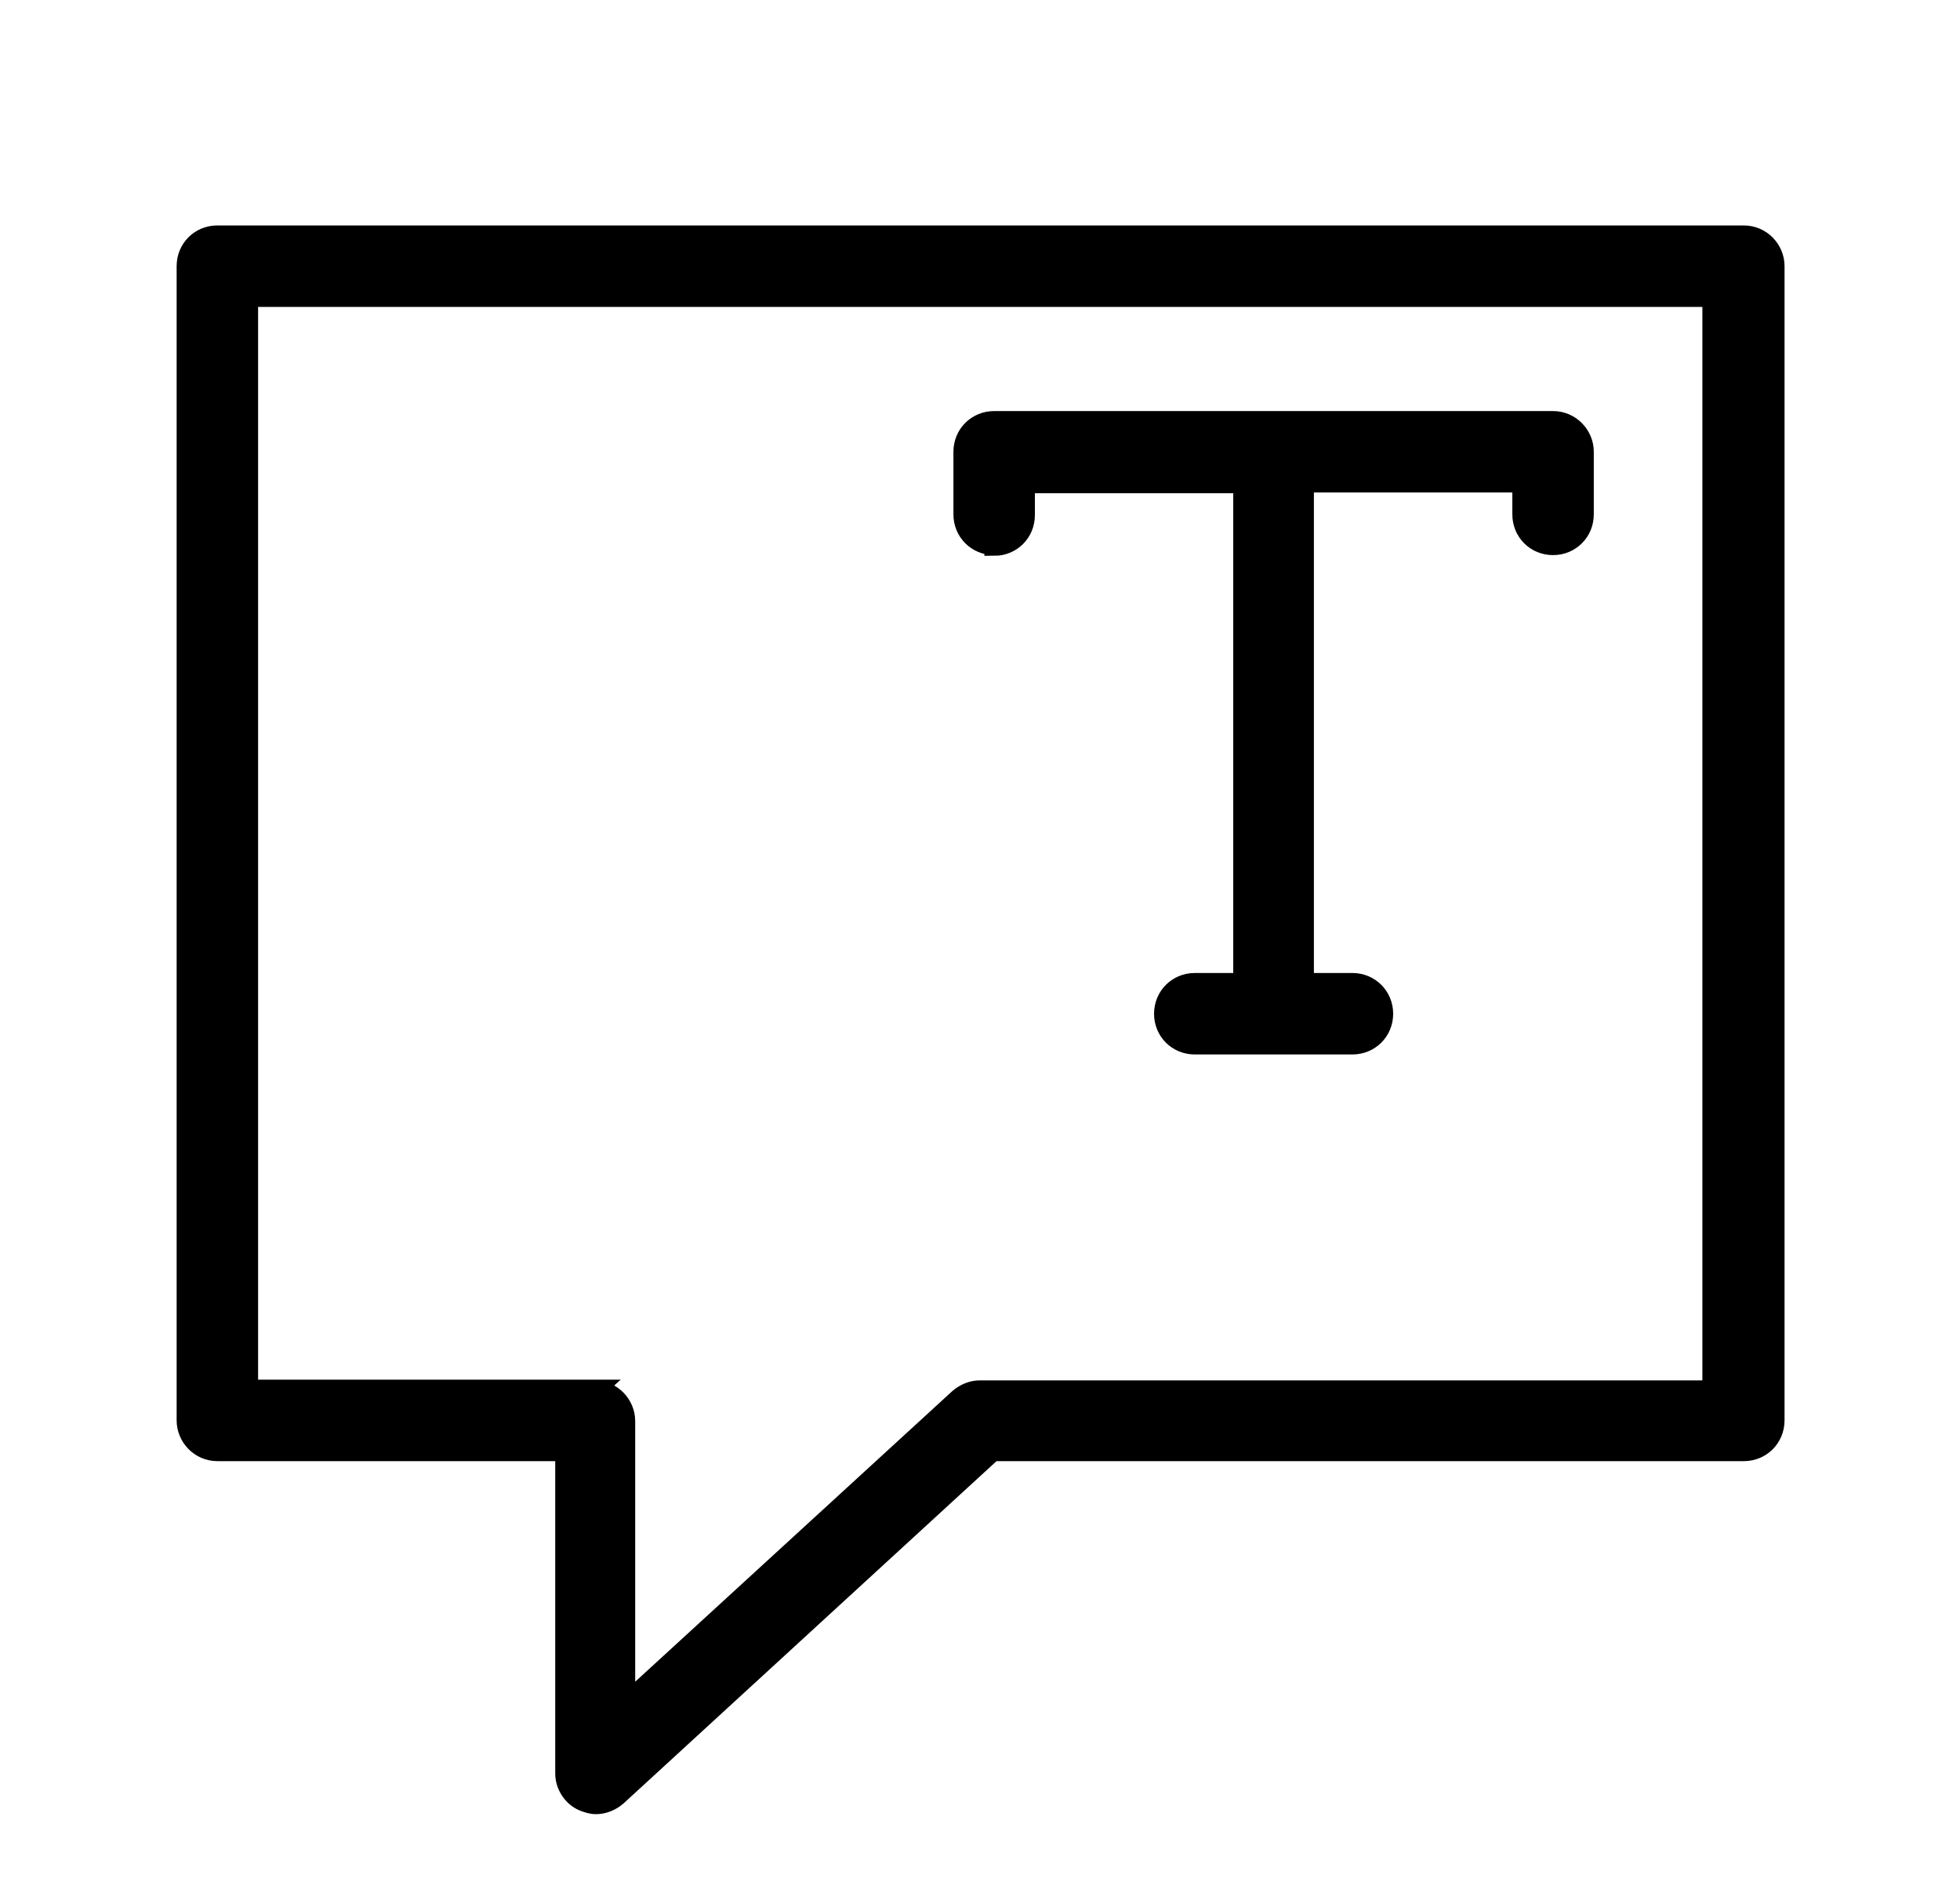
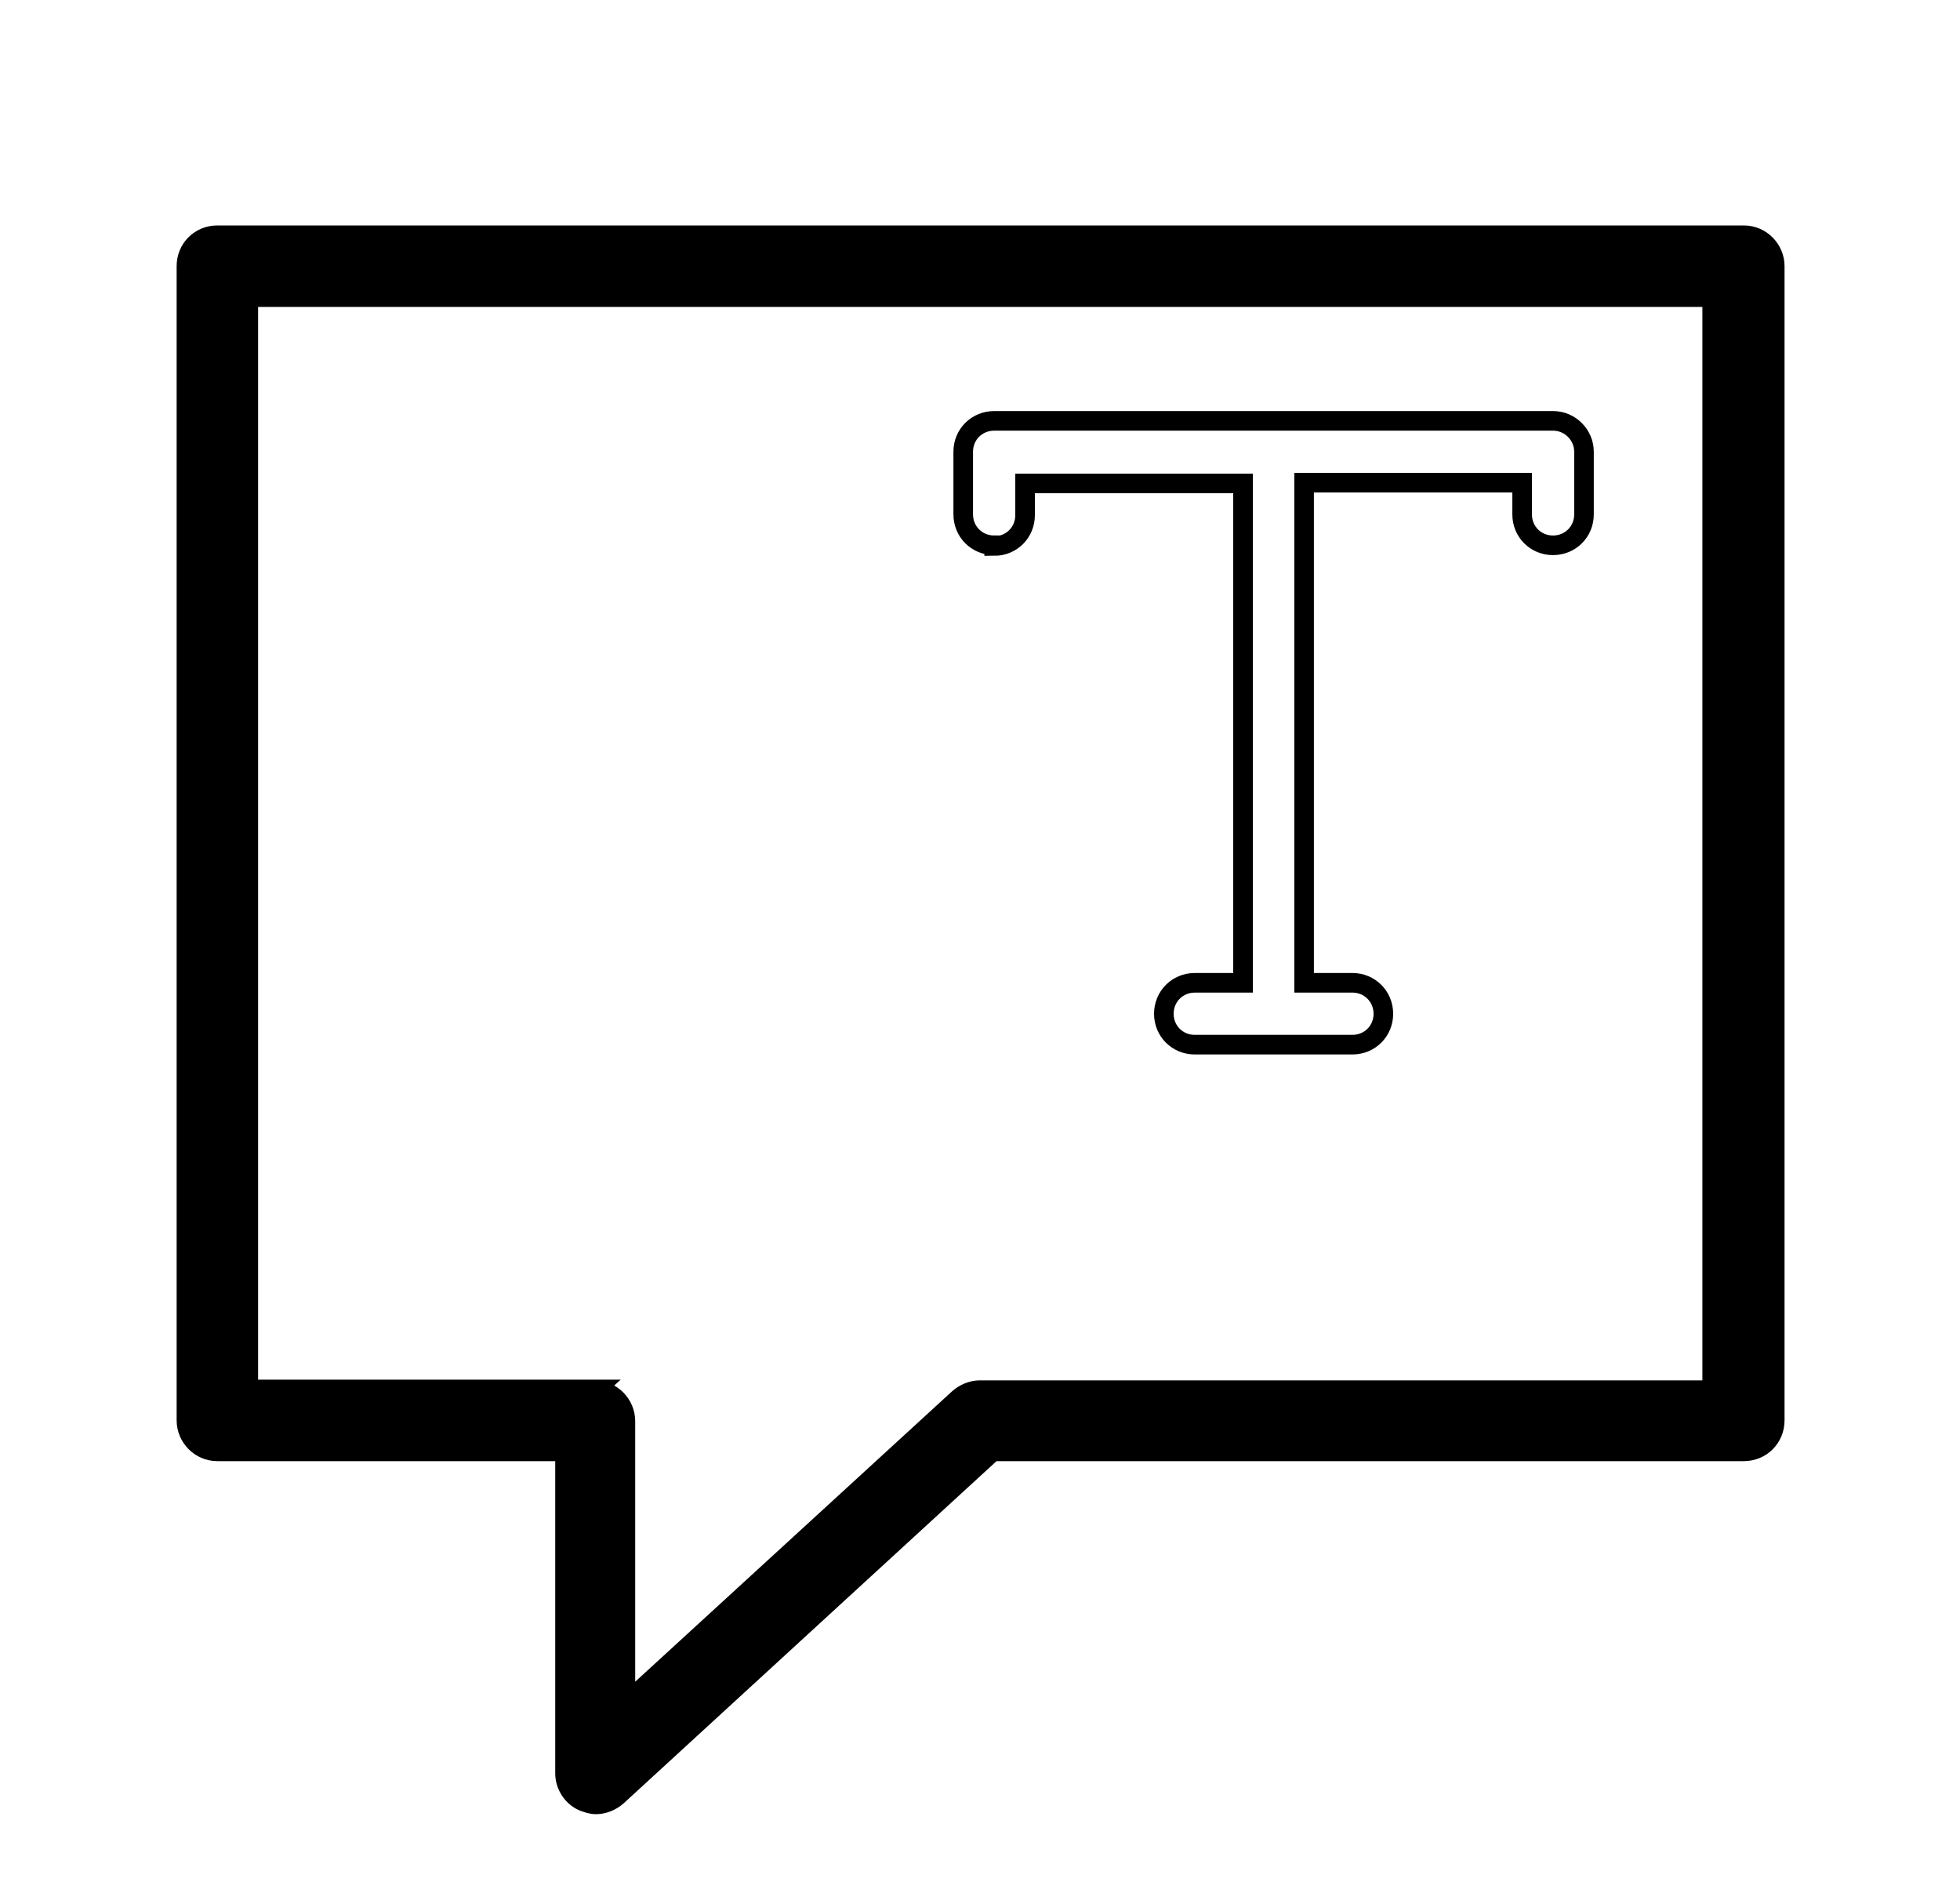
<svg xmlns="http://www.w3.org/2000/svg" width="25" height="24" viewBox="0 0 25 24" fill="none">
  <path d="M2.772 3C2.551 3 2.378 3.173 2.378 3.394V18.113C2.378 18.325 2.551 18.508 2.772 18.508H7.207V22.615C7.207 22.769 7.303 22.913 7.438 22.971C7.486 22.99 7.544 23.01 7.601 23.01C7.698 23.01 7.794 22.971 7.871 22.904L12.662 18.508H22.243C22.464 18.508 22.637 18.334 22.637 18.113V3.394C22.637 3.183 22.464 3 22.243 3H2.772ZM7.592 17.719H3.167V3.789H21.839V17.728H12.498C12.402 17.728 12.306 17.767 12.229 17.834L7.977 21.73V18.123C7.977 17.911 7.803 17.728 7.582 17.728L7.592 17.719Z" fill="black" />
-   <path d="M12.681 6.963C12.902 6.963 13.075 6.79 13.075 6.569V6.165H15.855V12.533H15.24C15.018 12.533 14.845 12.707 14.845 12.928C14.845 13.149 15.018 13.322 15.24 13.322H17.25C17.471 13.322 17.645 13.149 17.645 12.928C17.645 12.707 17.471 12.533 17.25 12.533H16.634V6.155H19.415V6.559C19.415 6.781 19.588 6.954 19.809 6.954C20.03 6.954 20.204 6.781 20.204 6.559V5.761C20.204 5.549 20.03 5.367 19.809 5.367H12.681C12.46 5.367 12.286 5.54 12.286 5.761V6.559C12.286 6.781 12.46 6.954 12.681 6.954V6.963Z" fill="black" />
  <path d="M2.772 3C2.551 3 2.378 3.173 2.378 3.394V18.113C2.378 18.325 2.551 18.508 2.772 18.508H7.207V22.615C7.207 22.769 7.303 22.913 7.438 22.971C7.486 22.99 7.544 23.01 7.601 23.01C7.698 23.01 7.794 22.971 7.871 22.904L12.662 18.508H22.243C22.464 18.508 22.637 18.334 22.637 18.113V3.394C22.637 3.183 22.464 3 22.243 3H2.772ZM7.592 17.719H3.167V3.789H21.839V17.728H12.498C12.402 17.728 12.306 17.767 12.229 17.834L7.977 21.73V18.123C7.977 17.911 7.803 17.728 7.582 17.728L7.592 17.719Z" stroke="black" stroke-width="0.25" />
  <path d="M12.681 6.963C12.902 6.963 13.075 6.79 13.075 6.569V6.165H15.855V12.533H15.24C15.018 12.533 14.845 12.707 14.845 12.928C14.845 13.149 15.018 13.322 15.24 13.322H17.25C17.471 13.322 17.645 13.149 17.645 12.928C17.645 12.707 17.471 12.533 17.25 12.533H16.634V6.155H19.415V6.559C19.415 6.781 19.588 6.954 19.809 6.954C20.03 6.954 20.204 6.781 20.204 6.559V5.761C20.204 5.549 20.03 5.367 19.809 5.367H12.681C12.46 5.367 12.286 5.54 12.286 5.761V6.559C12.286 6.781 12.46 6.954 12.681 6.954V6.963Z" stroke="black" stroke-width="0.25" />
</svg>